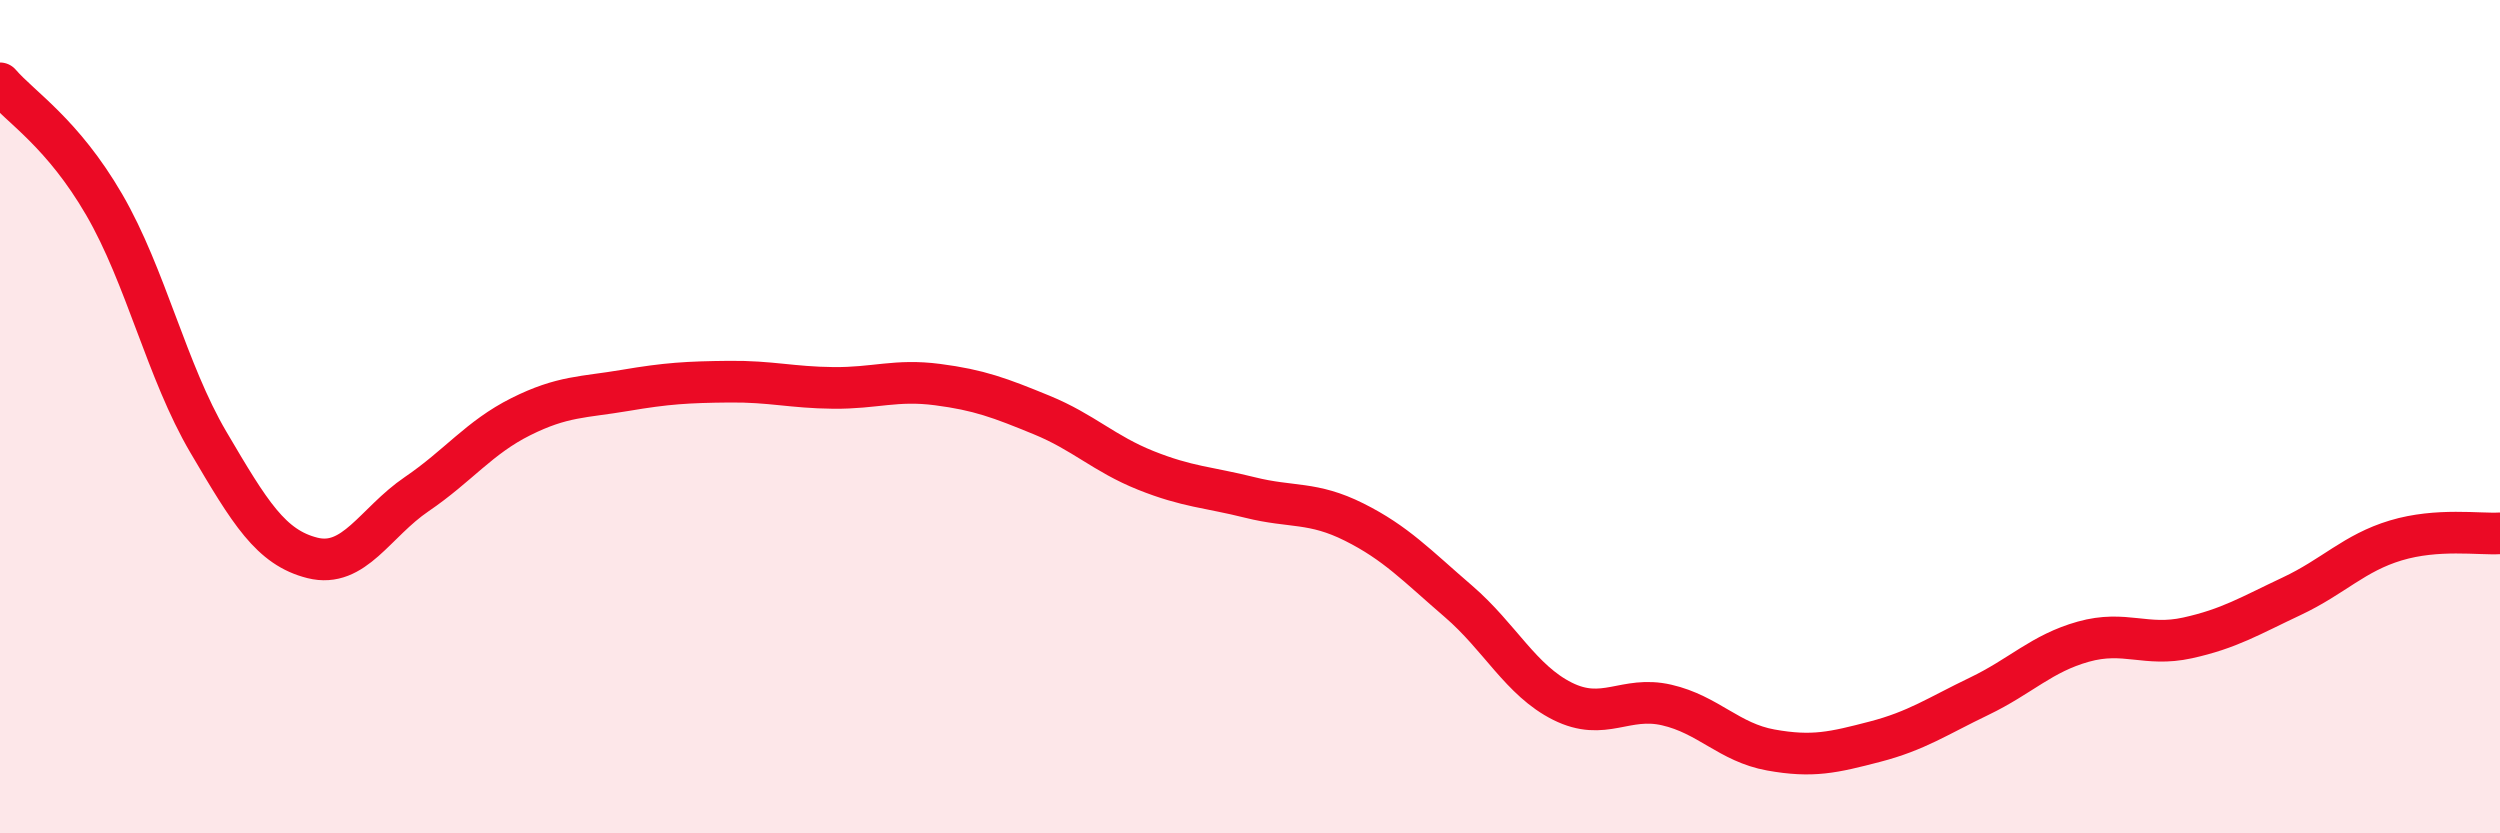
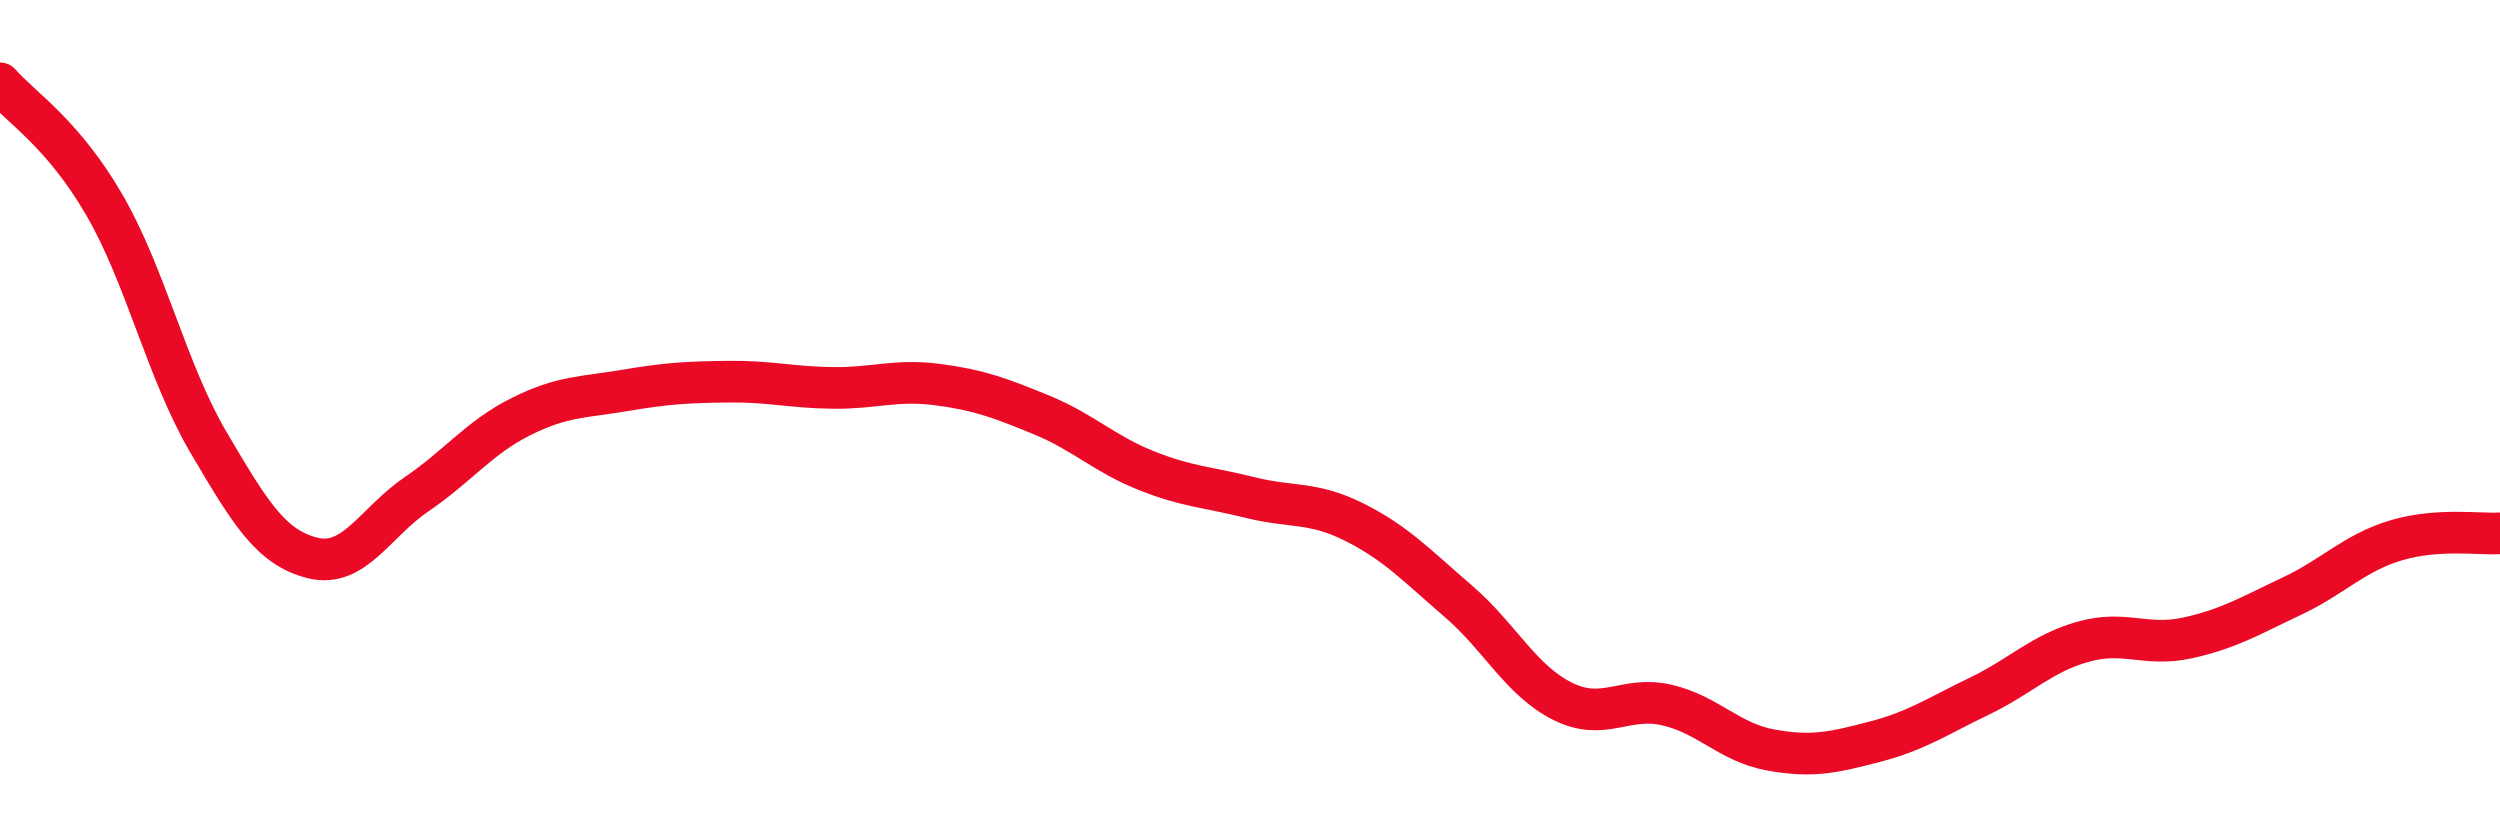
<svg xmlns="http://www.w3.org/2000/svg" width="60" height="20" viewBox="0 0 60 20">
-   <path d="M 0,2 C 0.5,2.58 1.5,3.19 2.5,4.91 C 3.5,6.63 4,8.91 5,10.61 C 6,12.31 6.5,13.14 7.5,13.39 C 8.5,13.64 9,12.54 10,11.86 C 11,11.18 11.5,10.5 12.5,10 C 13.5,9.5 14,9.54 15,9.37 C 16,9.2 16.5,9.17 17.5,9.16 C 18.5,9.15 19,9.3 20,9.31 C 21,9.32 21.5,9.1 22.5,9.23 C 23.5,9.36 24,9.55 25,9.96 C 26,10.37 26.5,10.89 27.5,11.29 C 28.5,11.69 29,11.69 30,11.94 C 31,12.19 31.5,12.03 32.5,12.53 C 33.5,13.03 34,13.57 35,14.43 C 36,15.29 36.5,16.33 37.5,16.83 C 38.5,17.33 39,16.69 40,16.92 C 41,17.15 41.5,17.82 42.5,18 C 43.5,18.18 44,18.06 45,17.8 C 46,17.54 46.5,17.19 47.5,16.71 C 48.5,16.23 49,15.68 50,15.4 C 51,15.12 51.5,15.53 52.5,15.31 C 53.5,15.09 54,14.78 55,14.31 C 56,13.84 56.5,13.27 57.5,12.97 C 58.5,12.67 59.5,12.83 60,12.8L60 20L0 20Z" fill="#EB0A25" opacity="0.1" stroke-linecap="round" stroke-linejoin="round" />
  <path d="M 0,2 C 0.5,2.58 1.5,3.19 2.5,4.91 C 3.5,6.63 4,8.91 5,10.61 C 6,12.31 6.5,13.14 7.5,13.39 C 8.5,13.64 9,12.54 10,11.86 C 11,11.18 11.5,10.5 12.5,10 C 13.5,9.5 14,9.54 15,9.37 C 16,9.2 16.5,9.17 17.5,9.16 C 18.5,9.15 19,9.3 20,9.31 C 21,9.32 21.5,9.1 22.5,9.23 C 23.5,9.36 24,9.55 25,9.96 C 26,10.37 26.5,10.89 27.5,11.29 C 28.5,11.69 29,11.69 30,11.94 C 31,12.19 31.5,12.03 32.5,12.53 C 33.5,13.03 34,13.57 35,14.43 C 36,15.29 36.5,16.33 37.5,16.83 C 38.5,17.33 39,16.69 40,16.92 C 41,17.15 41.5,17.82 42.5,18 C 43.5,18.18 44,18.06 45,17.8 C 46,17.54 46.5,17.19 47.5,16.71 C 48.5,16.23 49,15.68 50,15.4 C 51,15.12 51.5,15.53 52.5,15.31 C 53.5,15.09 54,14.78 55,14.31 C 56,13.84 56.5,13.27 57.5,12.97 C 58.5,12.67 59.5,12.83 60,12.8" stroke="#EB0A25" stroke-width="1" fill="none" stroke-linecap="round" stroke-linejoin="round" />
</svg>